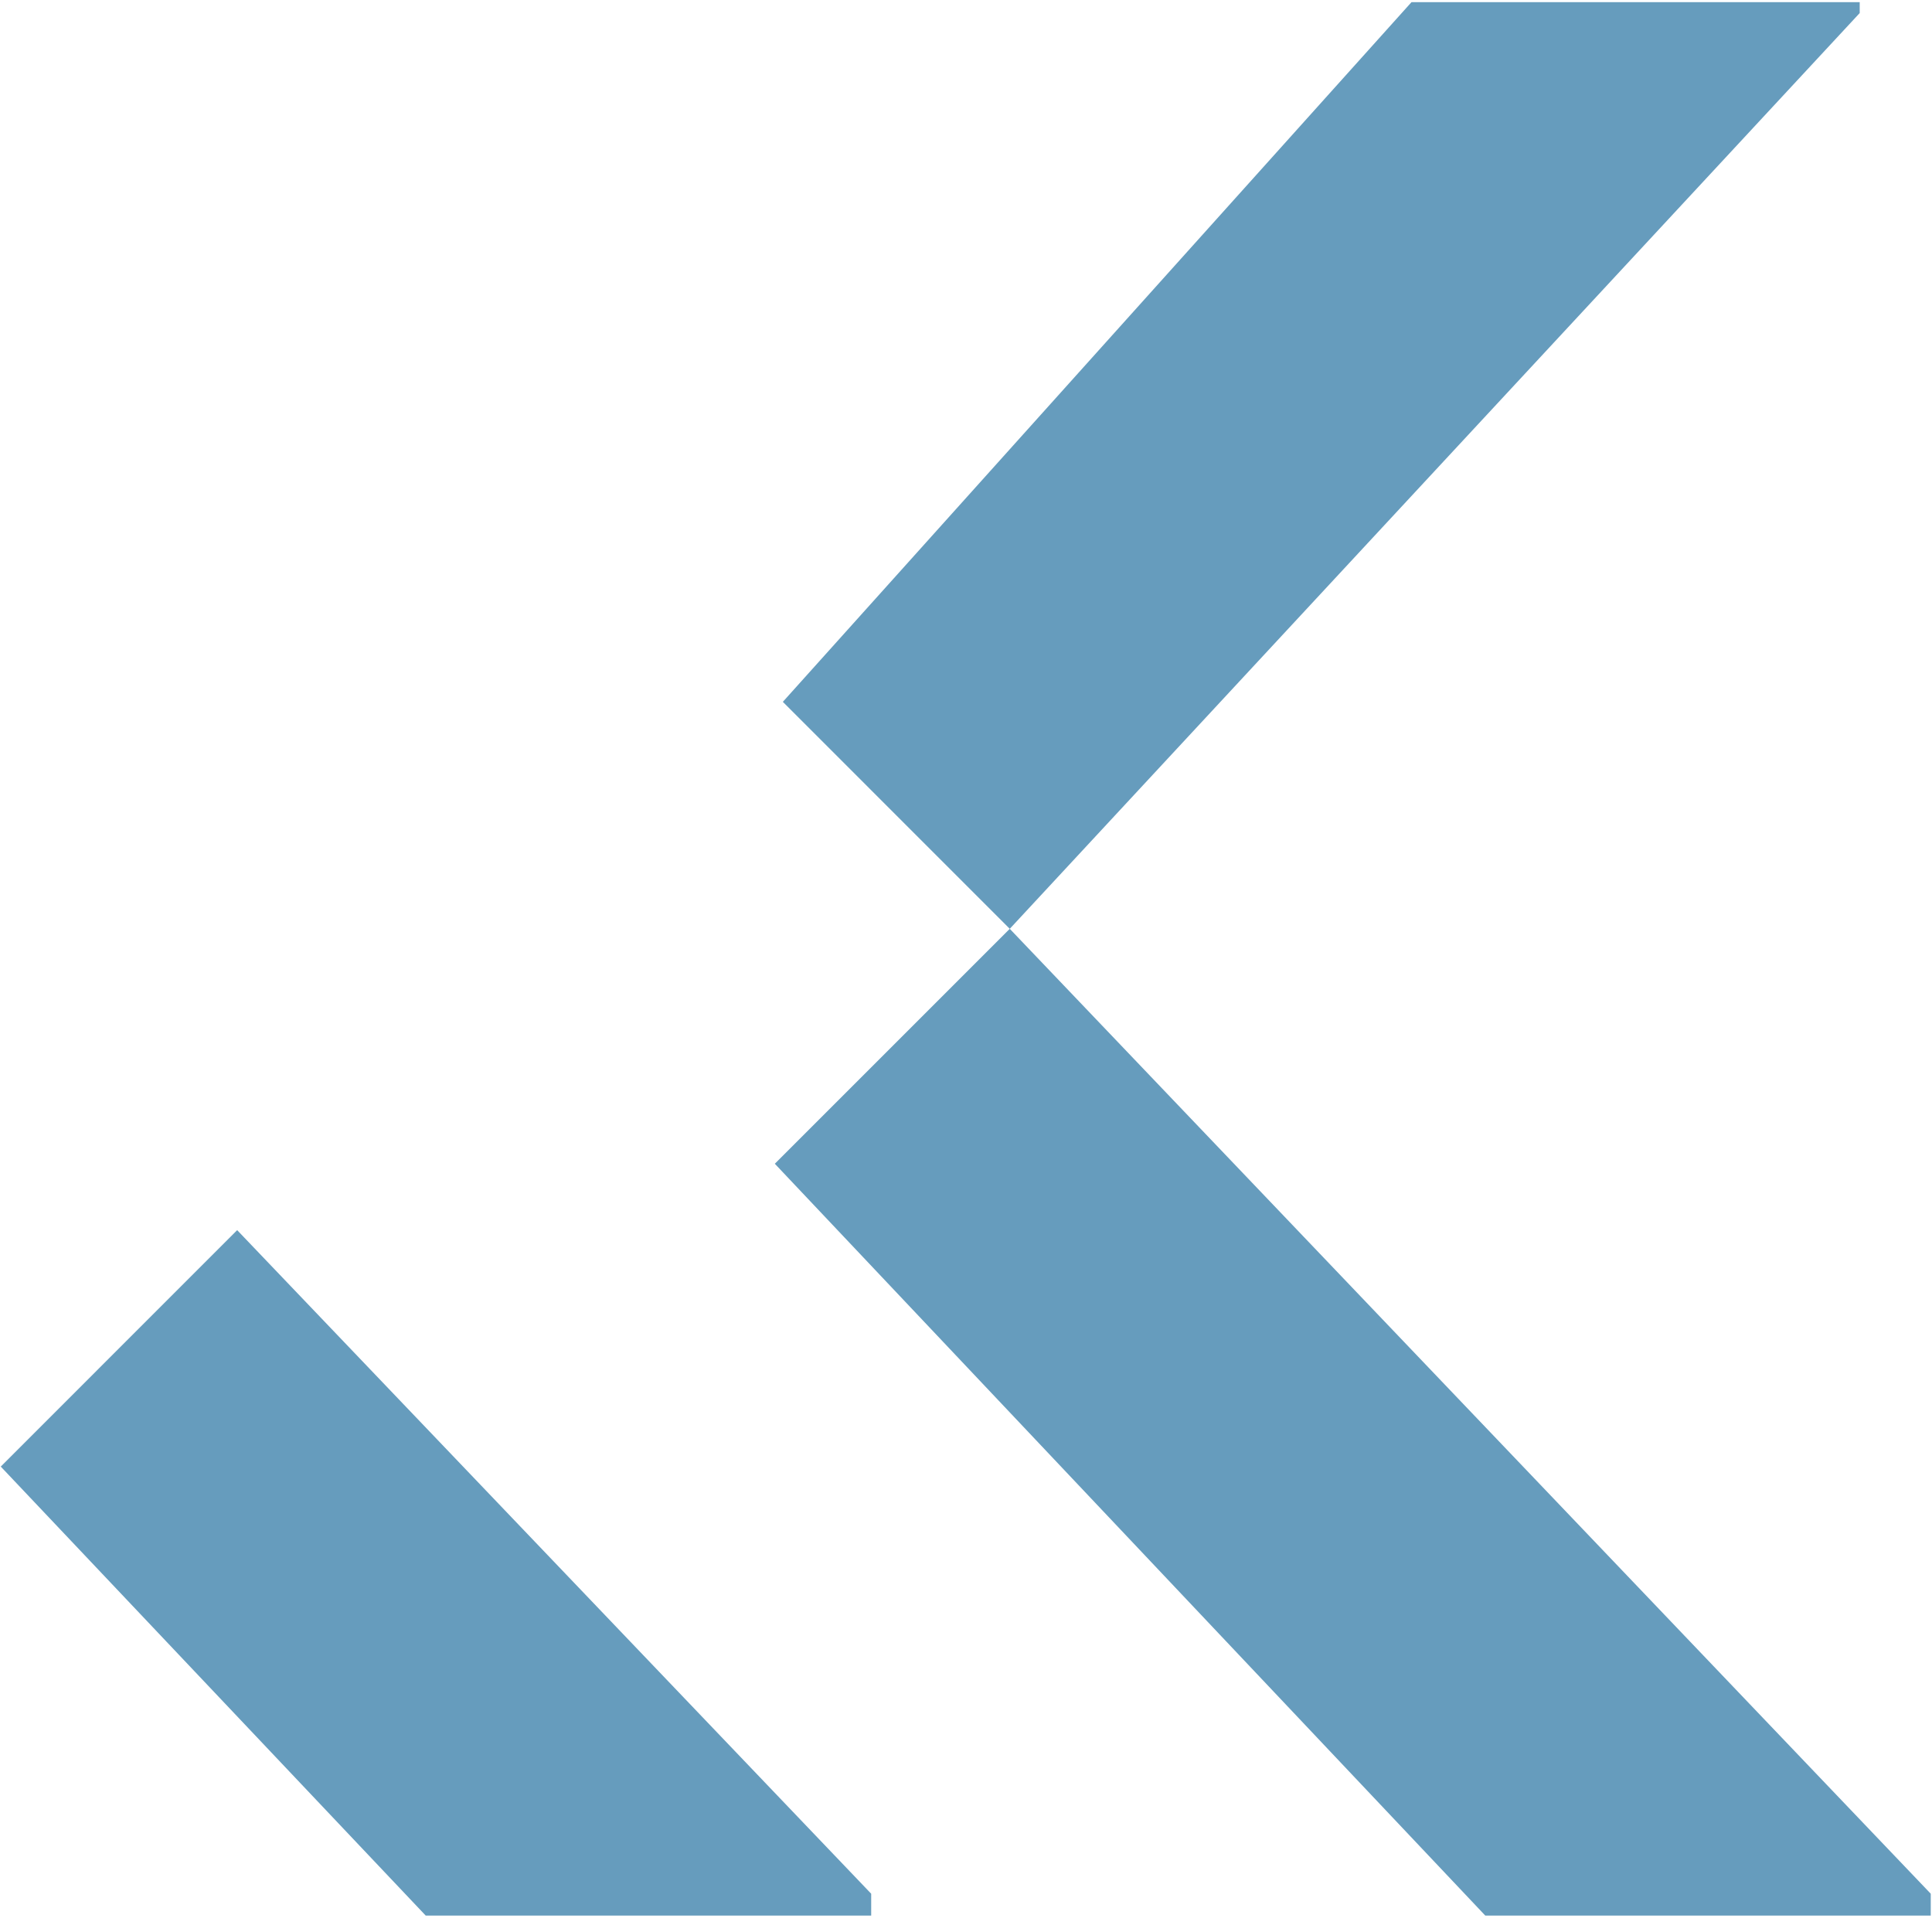
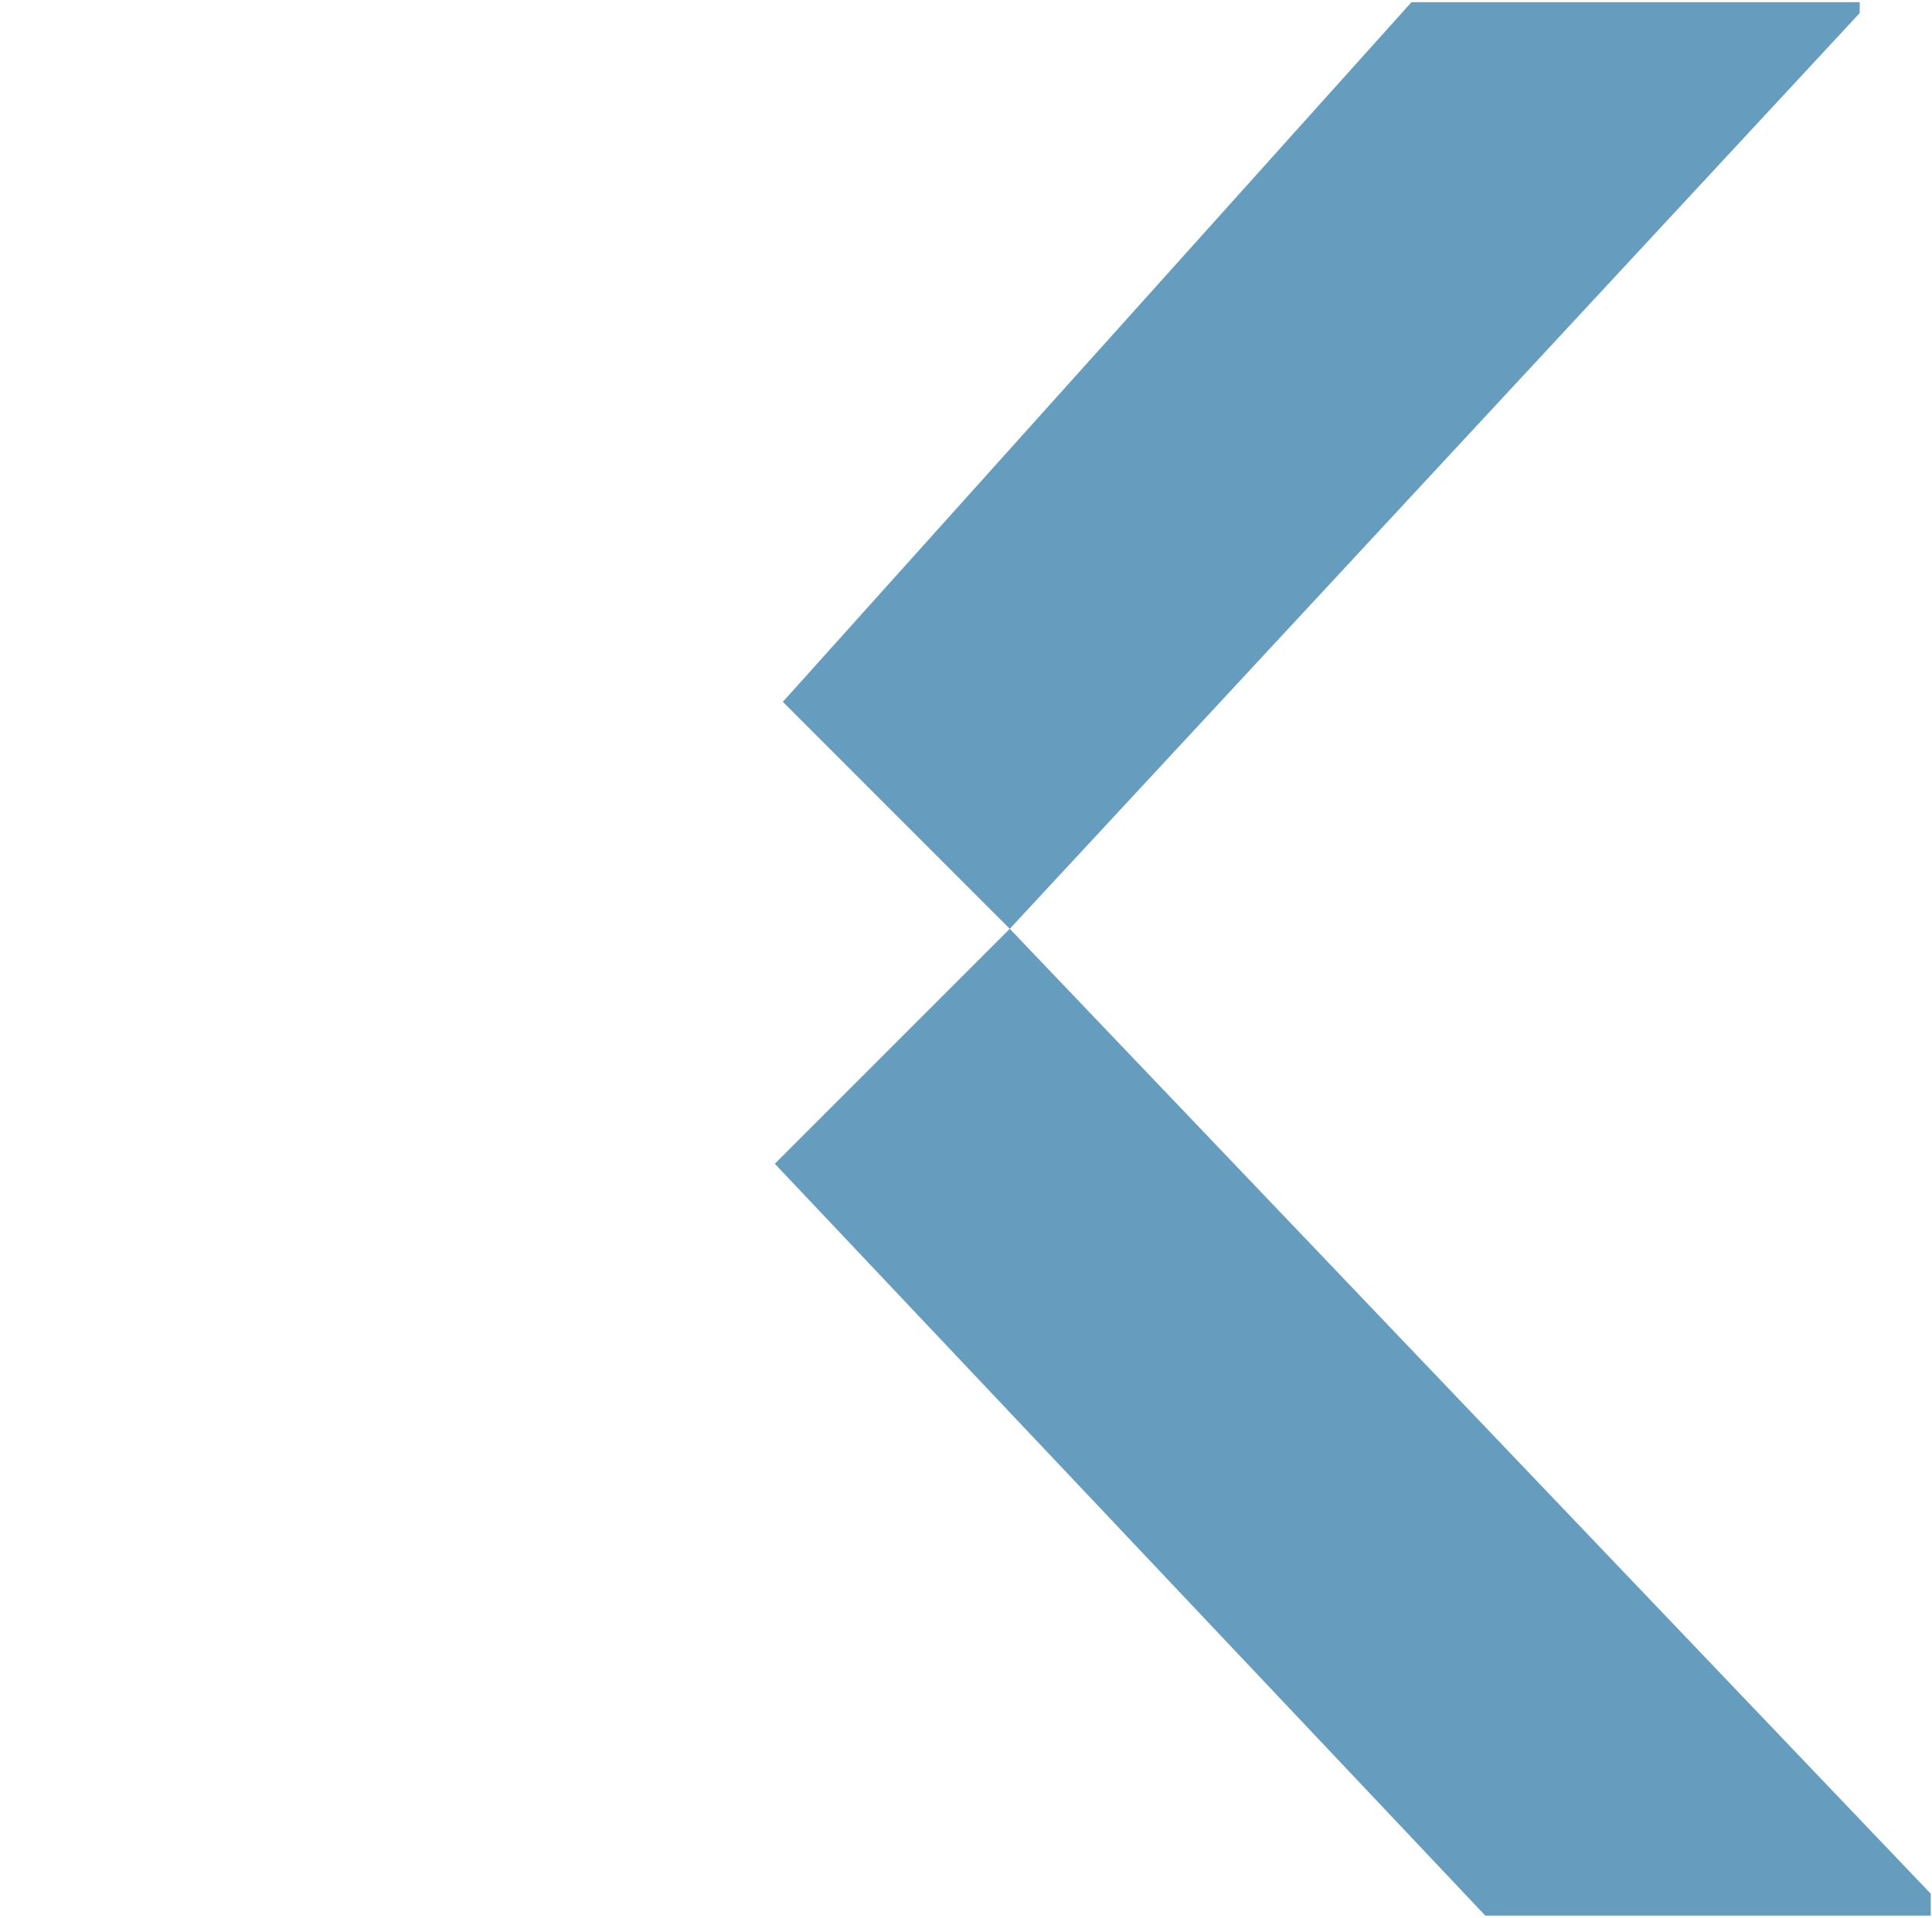
<svg xmlns="http://www.w3.org/2000/svg" version="1.1" width="813px" height="807px" viewBox="0 0 813.0 807.0">
  <defs>
    <clipPath id="i0">
-       <path d="M99.478,0 L366.279,279.257 L366.279,288.458 L178.824,288.458 L0,99.503 L99.478,0 Z" />
-     </clipPath>
+       </clipPath>
    <clipPath id="i1">
      <path d="M98.861,389.965 L486.424,796.028 L486.424,805.229 L298.969,805.229 L0,488.834 L98.861,389.965 Z M3.372,294.453 L267.919,0 L456.525,0 L456.525,4.592 L98.861,389.965 L3.372,294.453 Z" />
    </clipPath>
  </defs>
  <g transform="translate(0.323 0.904)">
    <g transform="translate(-2.842170943040401e-14 516.771)">
      <g clip-path="url(#i0)">
        <polygon points="0,0 366.279,0 366.279,288.458 0,288.458 0,0" stroke="none" fill="rgba(102, 156, 189, 1)" />
      </g>
    </g>
    <g transform="translate(325.729 0.0)">
      <g clip-path="url(#i1)">
        <polygon points="0,0 486.424,0 486.424,805.229 0,805.229 0,0" stroke="none" fill="rgba(102, 156, 189, 1)" />
      </g>
    </g>
  </g>
</svg>